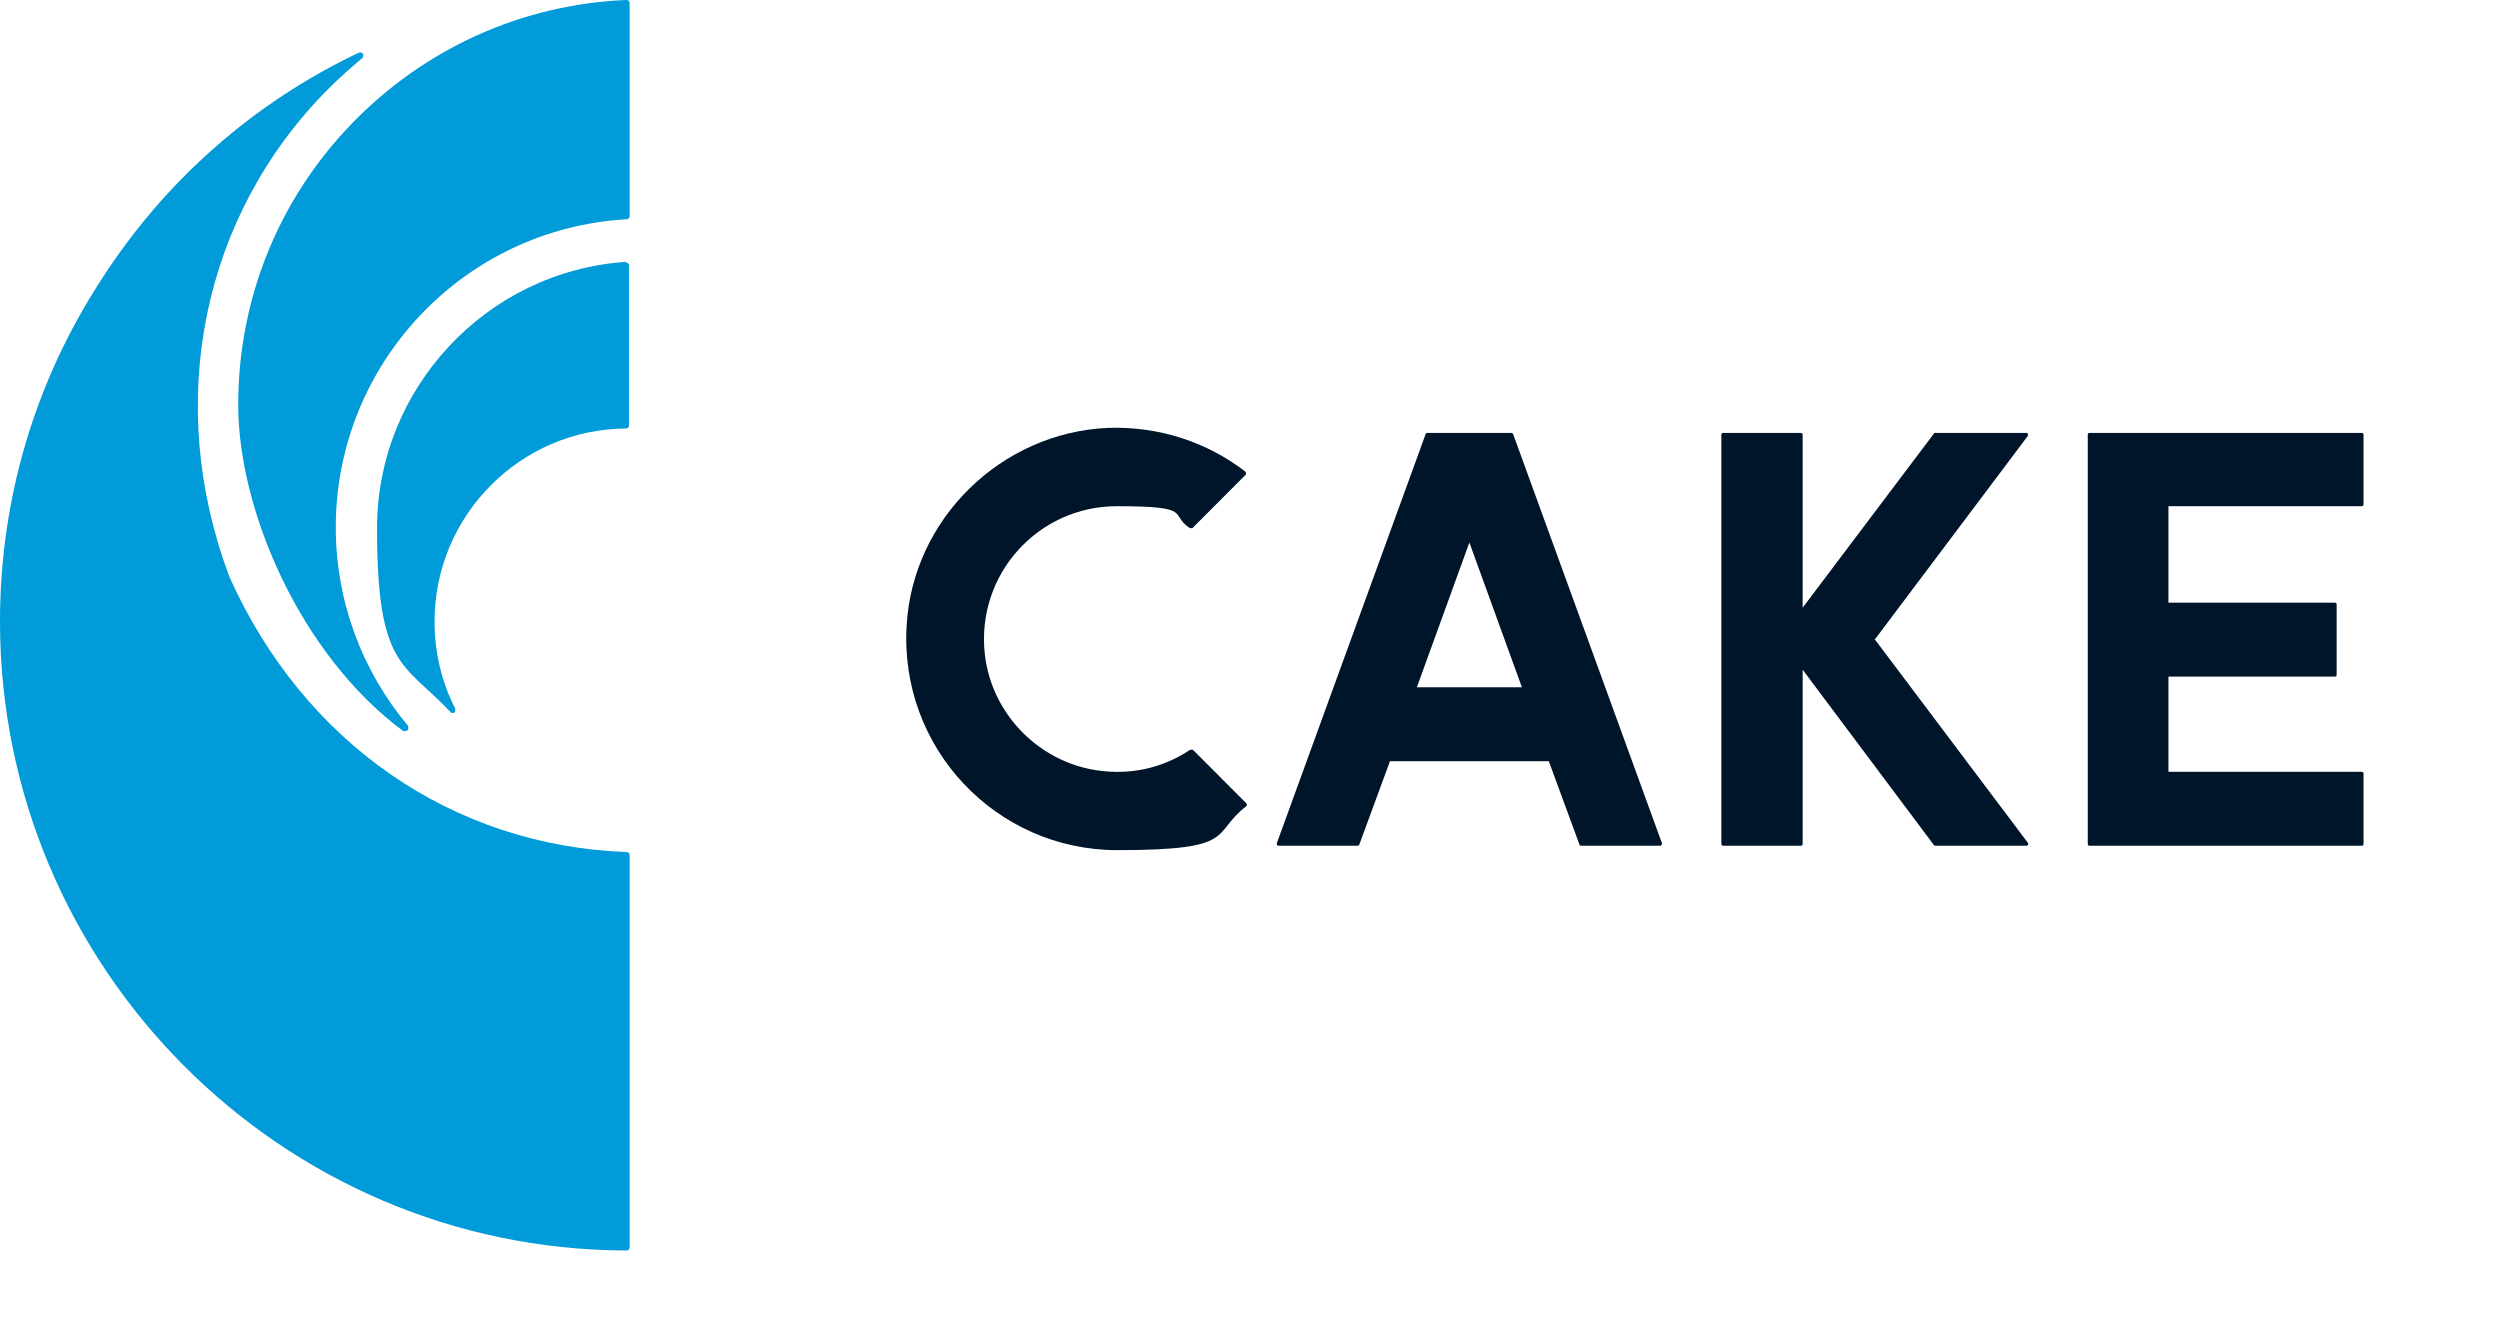
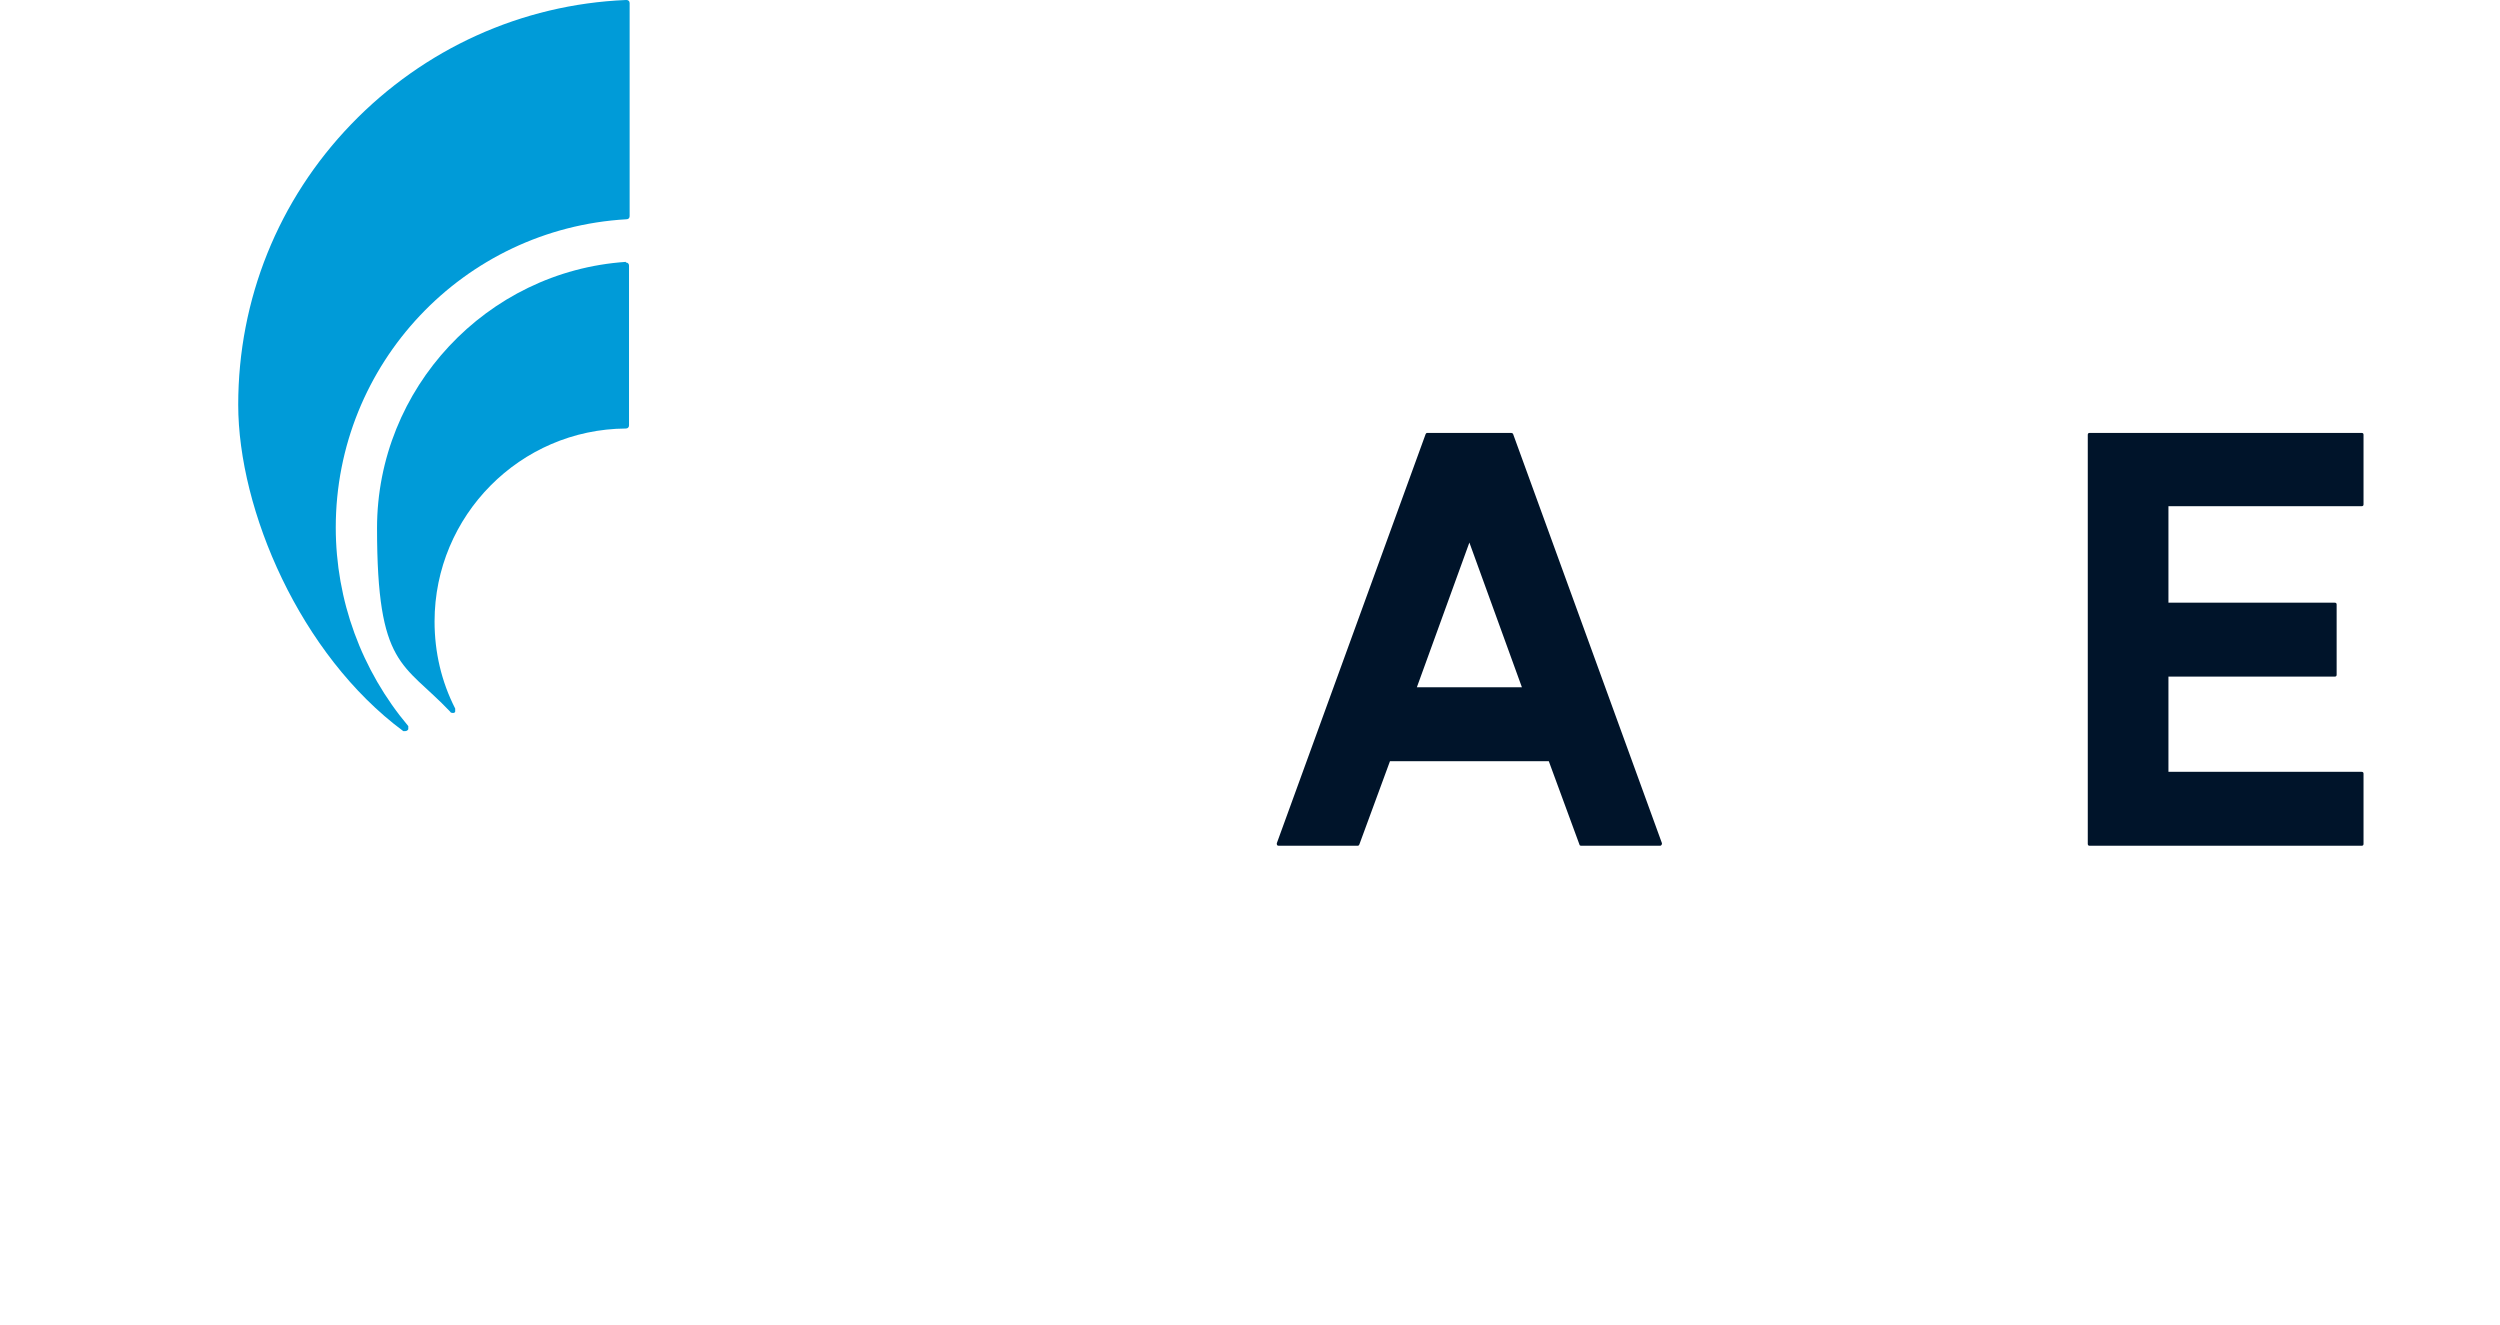
<svg xmlns="http://www.w3.org/2000/svg" width="636" height="337" viewBox="0 0 636 337" fill="none">
  <path d="M159.226 0C132.661 1.116 107.847 12.431 89.394 31.557C70.783 50.842 60.603 76.183 60.603 102.959C60.603 129.734 76.351 166.551 102.597 185.995C102.597 185.995 102.915 185.995 103.074 185.995C103.393 185.995 103.711 185.835 103.87 185.517C103.87 185.198 103.87 184.879 103.87 184.72C91.94 170.535 85.418 152.685 85.418 134.197C85.418 92.599 117.868 58.173 159.385 55.782C159.862 55.782 160.18 55.464 160.18 54.986V0.797C160.18 0.319 159.862 0 159.385 0" fill="#009BD8" />
-   <path d="M159.387 216.755C115.166 215.161 77.308 189.023 58.378 146.788C41.676 102.481 51.379 54.826 83.511 22.632C86.215 19.922 89.079 17.372 92.101 14.822C92.419 14.663 92.419 14.185 92.419 13.866C92.26 13.388 91.783 13.229 91.306 13.388C64.423 26.138 41.676 46.22 25.61 71.402C8.749 97.38 0 127.184 0 158.104C0 246.081 71.422 317.96 159.387 318.12C159.864 318.12 160.183 317.801 160.183 317.323V217.552C160.183 217.074 159.864 216.755 159.387 216.755Z" fill="#009BD8" />
  <path d="M159.227 66.621C123.755 69.011 95.918 98.815 95.918 134.356C95.918 169.898 102.599 168.463 114.529 181.054C114.529 181.214 114.847 181.373 115.165 181.373C115.483 181.373 115.643 181.373 115.802 181.054C115.802 180.895 115.802 180.576 115.802 180.257C112.302 173.404 110.552 165.913 110.552 158.104C110.552 131.169 132.345 109.175 159.227 109.015C159.705 109.015 160.023 108.696 160.023 108.218V67.577C160.023 67.099 159.705 66.78 159.227 66.78" fill="#009BD8" />
  <path d="M551.651 196.354V172.129H593.964C594.282 172.129 594.441 171.969 594.441 171.651V153.8C594.441 153.482 594.282 153.322 593.964 153.322H551.651V128.778H600.804C601.122 128.778 601.281 128.618 601.281 128.3V110.609C601.281 110.29 601.122 110.131 600.804 110.131H531.609C531.29 110.131 531.131 110.29 531.131 110.609V214.683C531.131 215.002 531.29 215.161 531.609 215.161H600.804C601.122 215.161 601.281 215.002 601.281 214.683V196.832C601.281 196.514 601.122 196.354 600.804 196.354H551.651Z" fill="#00142A" />
  <path d="M387.173 174.838H360.449L373.811 138.022L387.173 174.838ZM362.676 110.449L324.818 214.524C324.818 214.842 324.818 215.161 325.295 215.161H345.338C345.497 215.161 345.656 215.161 345.815 214.842L353.609 193.645H394.013L401.807 214.842C401.807 215.002 401.966 215.161 402.284 215.161C404.671 215.161 419.146 215.161 422.327 215.161C422.645 215.161 422.804 214.842 422.804 214.524L384.946 110.449C384.946 110.29 384.628 110.131 384.469 110.131H363.154C362.994 110.131 362.835 110.131 362.676 110.449Z" fill="#00142A" />
-   <path d="M302.709 190.776C296.505 194.92 289.029 196.992 280.917 196.195C265.169 194.761 252.284 182.17 250.534 166.391C248.307 145.991 264.214 128.778 284.098 128.778C303.982 128.778 297.301 130.85 302.709 134.356C302.868 134.356 303.186 134.356 303.345 134.356L316.866 120.809C317.025 120.65 317.025 120.331 316.866 120.012C307.163 112.521 294.915 108.377 281.712 108.856C254.67 110.131 232.241 131.965 230.651 159.06C228.742 190.298 253.398 216.277 284.257 216.277C315.116 216.277 307.958 212.133 317.025 205.12C317.184 204.961 317.343 204.642 317.025 204.323L303.504 190.776C303.504 190.776 303.027 190.617 302.868 190.776" fill="#00142A" />
-   <path d="M477.046 162.566L515.859 110.927C516.018 110.609 515.859 110.131 515.541 110.131H492.317C492.317 110.131 491.999 110.131 491.999 110.29L458.594 154.597V110.609C458.594 110.29 458.435 110.131 458.117 110.131H438.392C438.074 110.131 437.915 110.29 437.915 110.609V214.683C437.915 215.002 438.074 215.161 438.392 215.161H458.117C458.435 215.161 458.594 215.002 458.594 214.683V170.376L491.999 215.002C491.999 215.002 492.158 215.161 492.317 215.161C494.544 215.161 511.564 215.161 515.541 215.161C515.859 215.161 516.177 214.683 515.859 214.364L476.887 162.566H477.046Z" fill="#00142A" />
</svg>